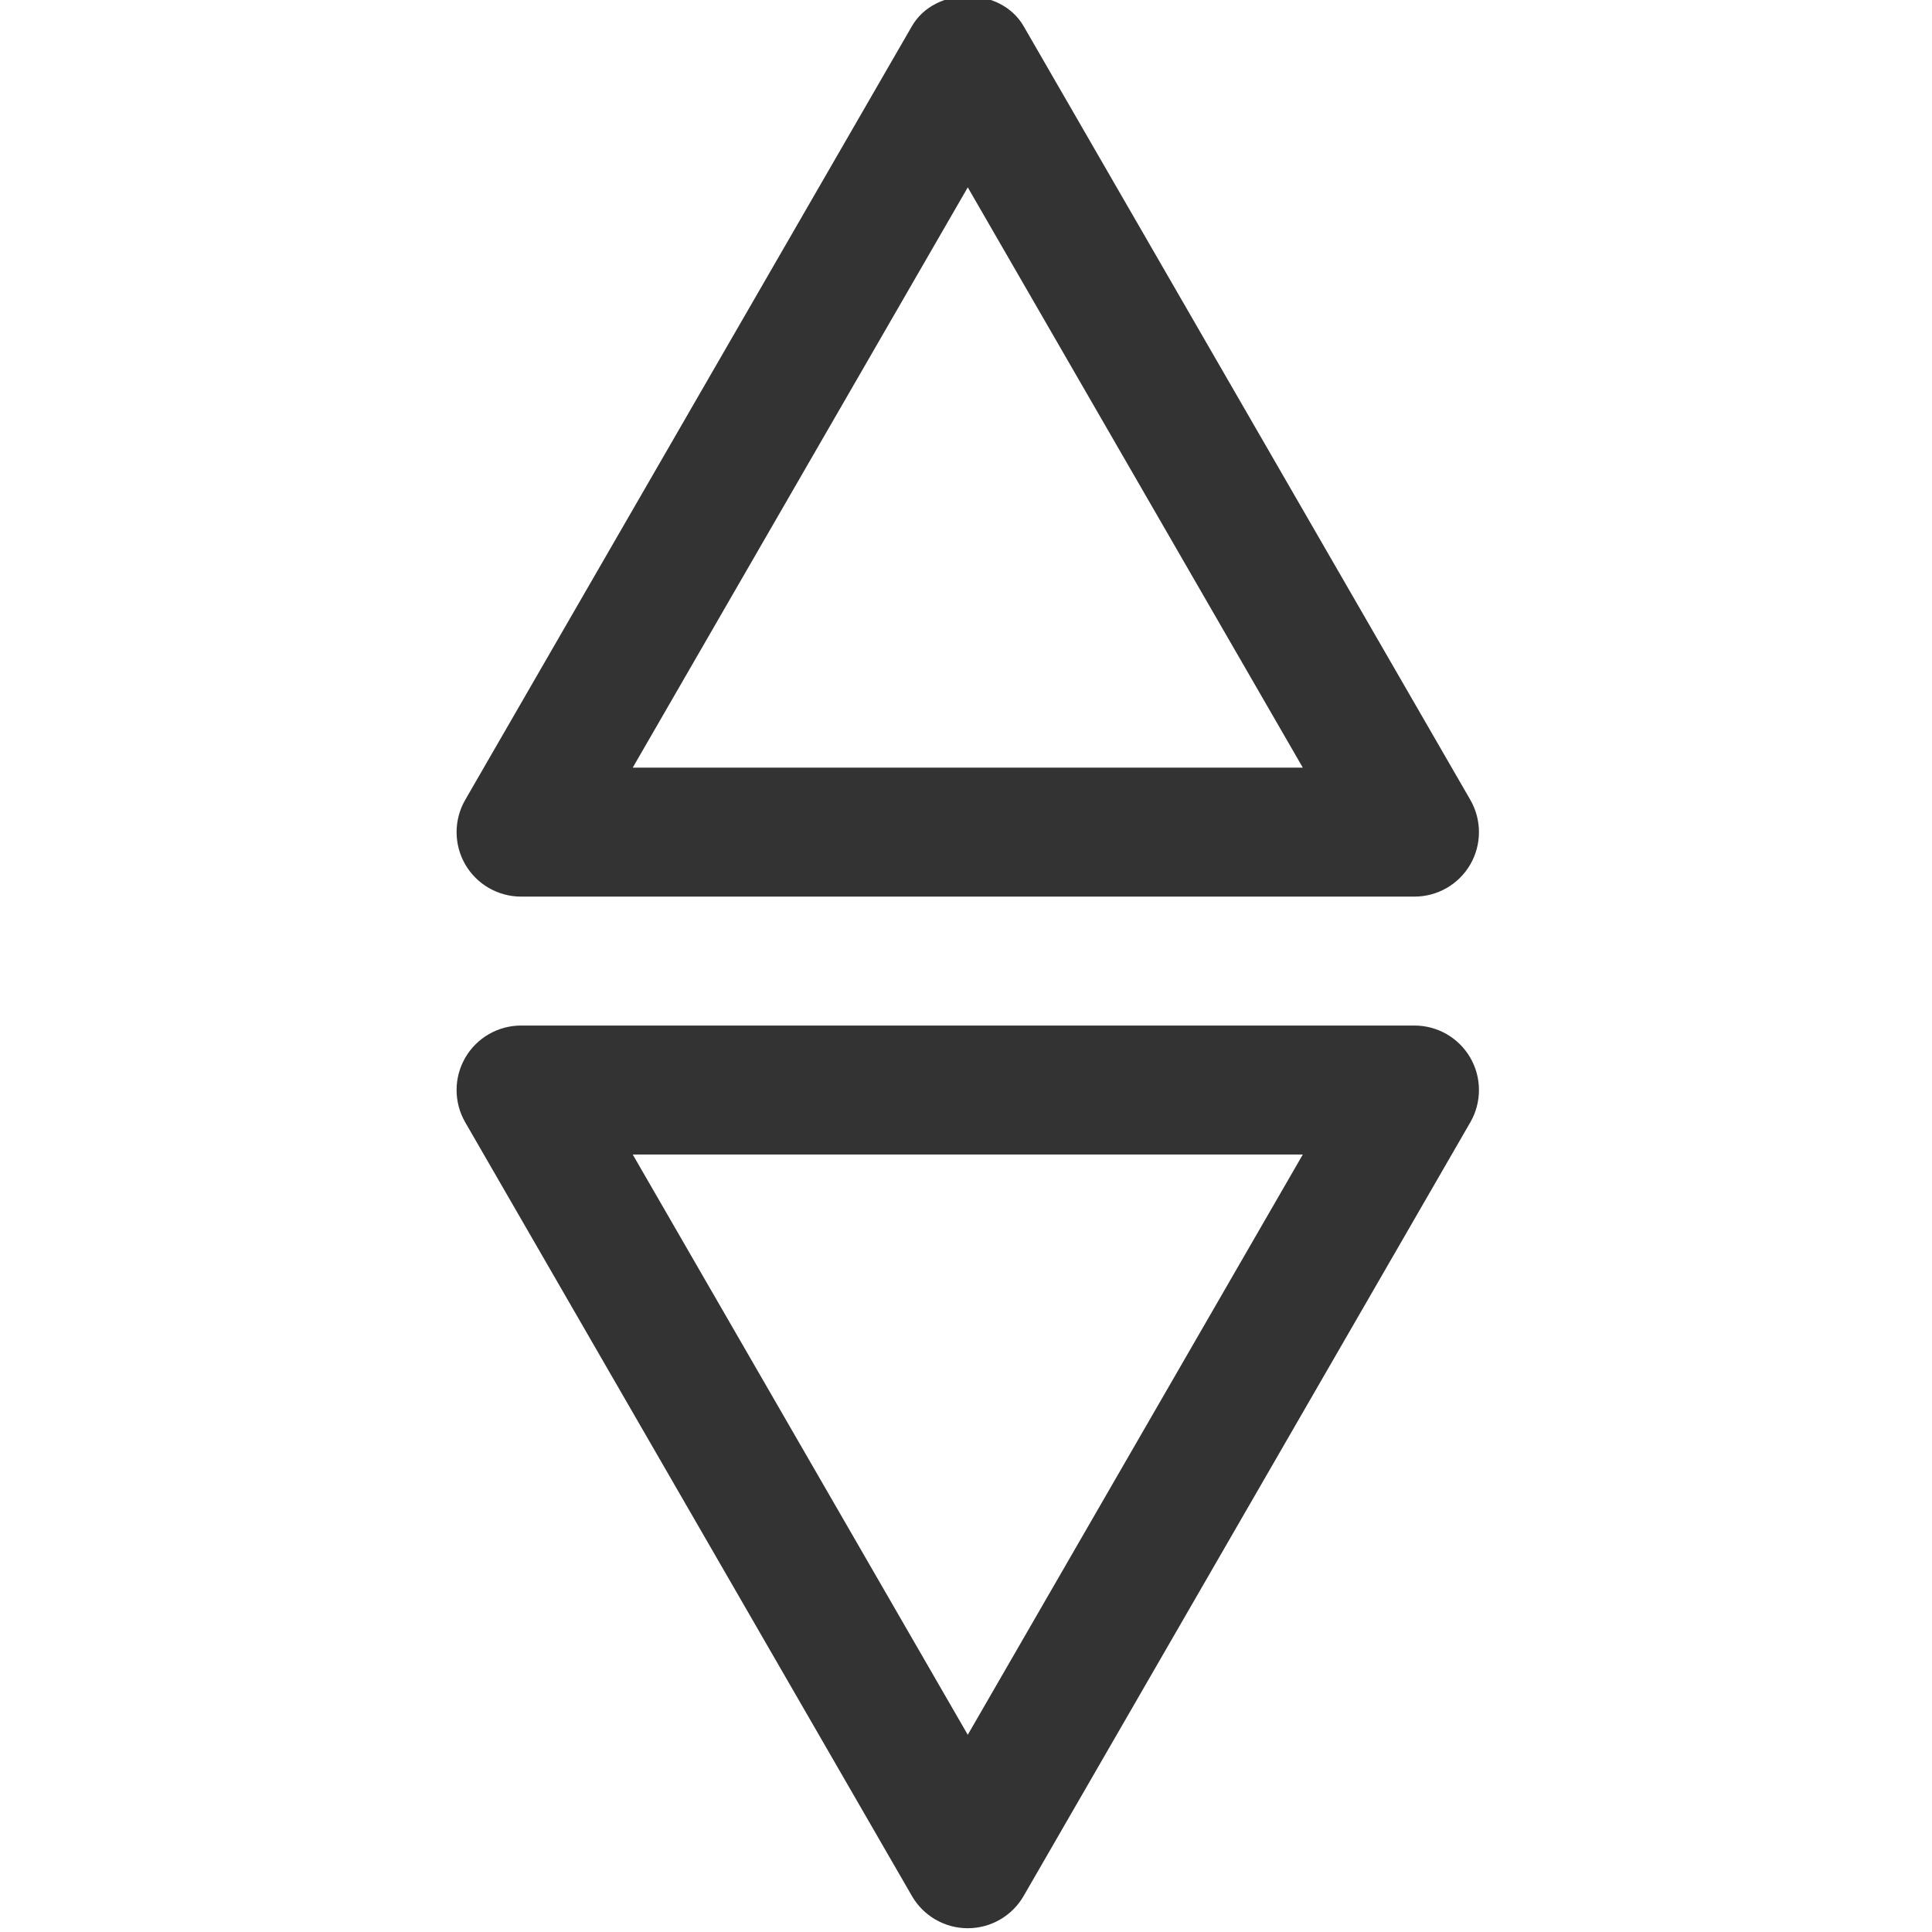
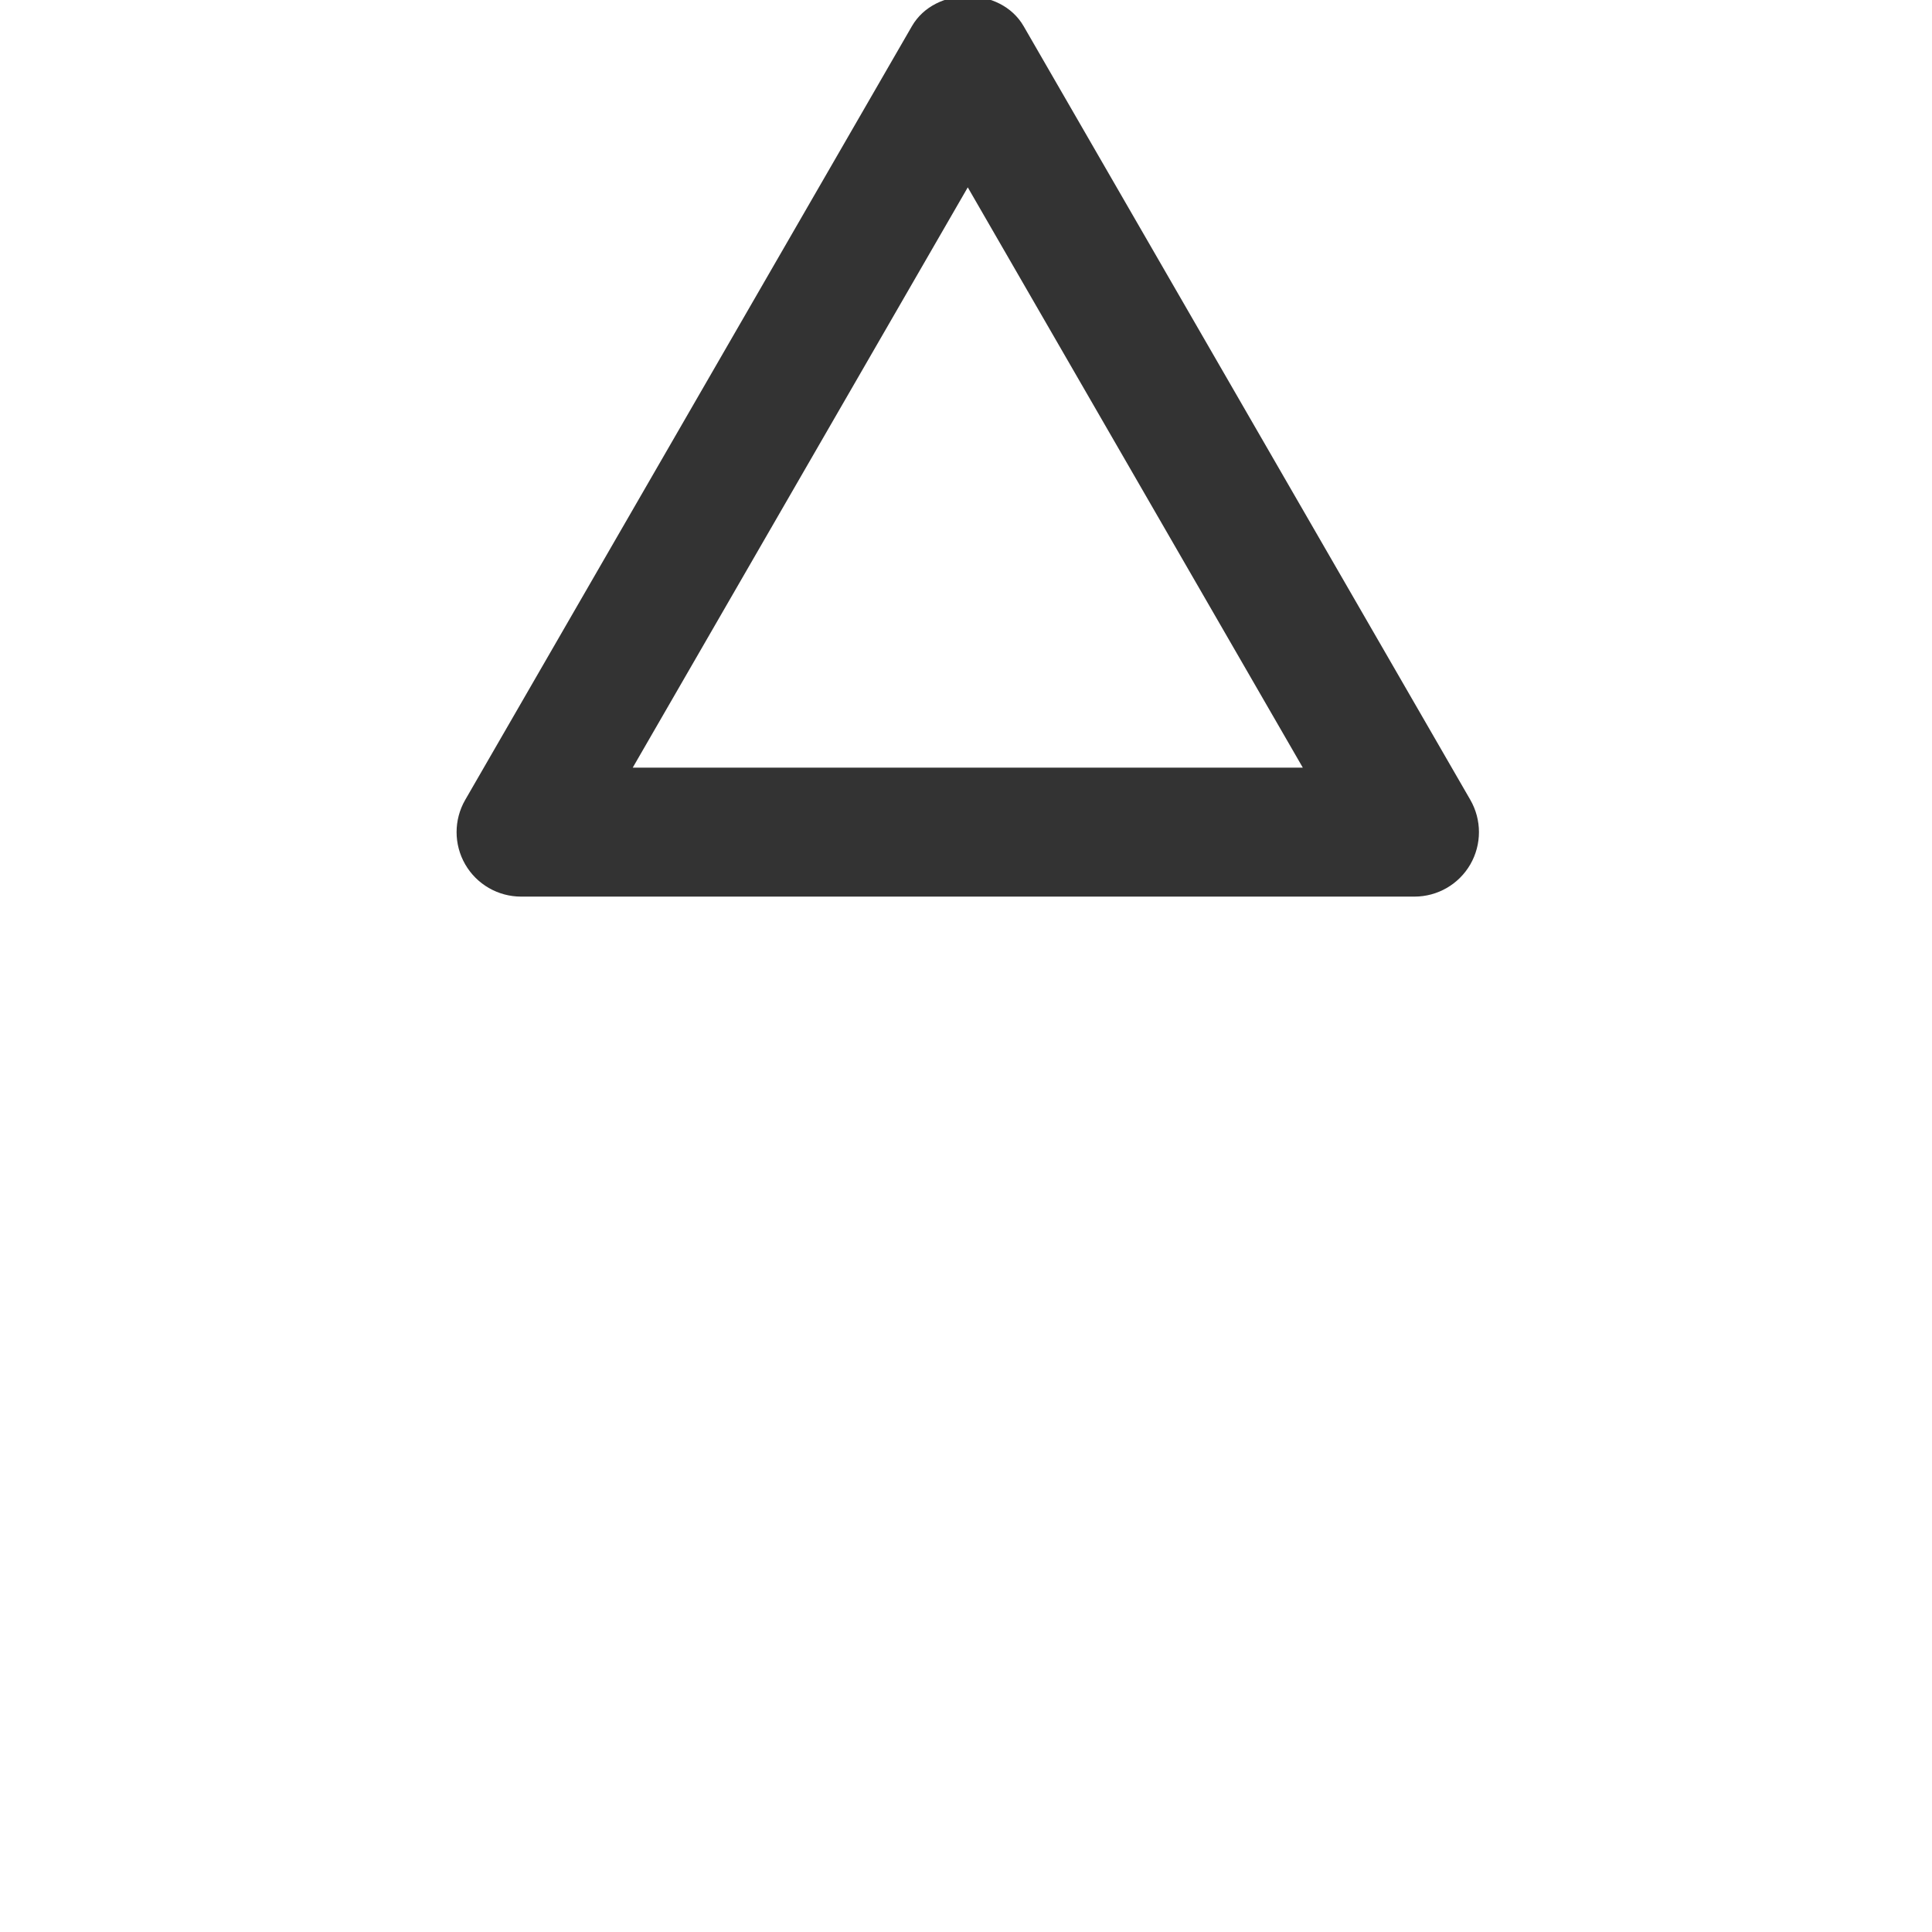
<svg xmlns="http://www.w3.org/2000/svg" height="511pt" viewBox="-120 1 511 511.999" width="511pt">
  <g>
    <path fill="#333333" d="m254.352 238.609h-236.766c-6.105 0-11.746-3.254-14.801-8.543-3.047-5.293-3.047-11.797 0-17.09l118.383-205.043c6.105-10.578 23.492-10.578 29.602 0l118.383 205.043c3.043 5.293 3.043 11.797 0 17.09-3.055 5.289-8.695 8.543-14.801 8.543zm-207.172-34.176h177.578l-88.789-153.781zm0 0" />
-     <path fill="#333333" d="m135.969 512c-6.105 0-11.746-3.254-14.801-8.543l-118.383-205.043c-3.047-5.293-3.047-11.797 0-17.09 3.055-5.289 8.691-8.543 14.801-8.543h236.766c6.105 0 11.746 3.254 14.801 8.543 3.047 5.293 3.047 11.797 0 17.09l-118.383 205.043c-3.055 5.289-8.695 8.543-14.801 8.543zm-88.789-205.043 88.789 153.781 88.789-153.781zm0 0" />
  </g>
</svg>